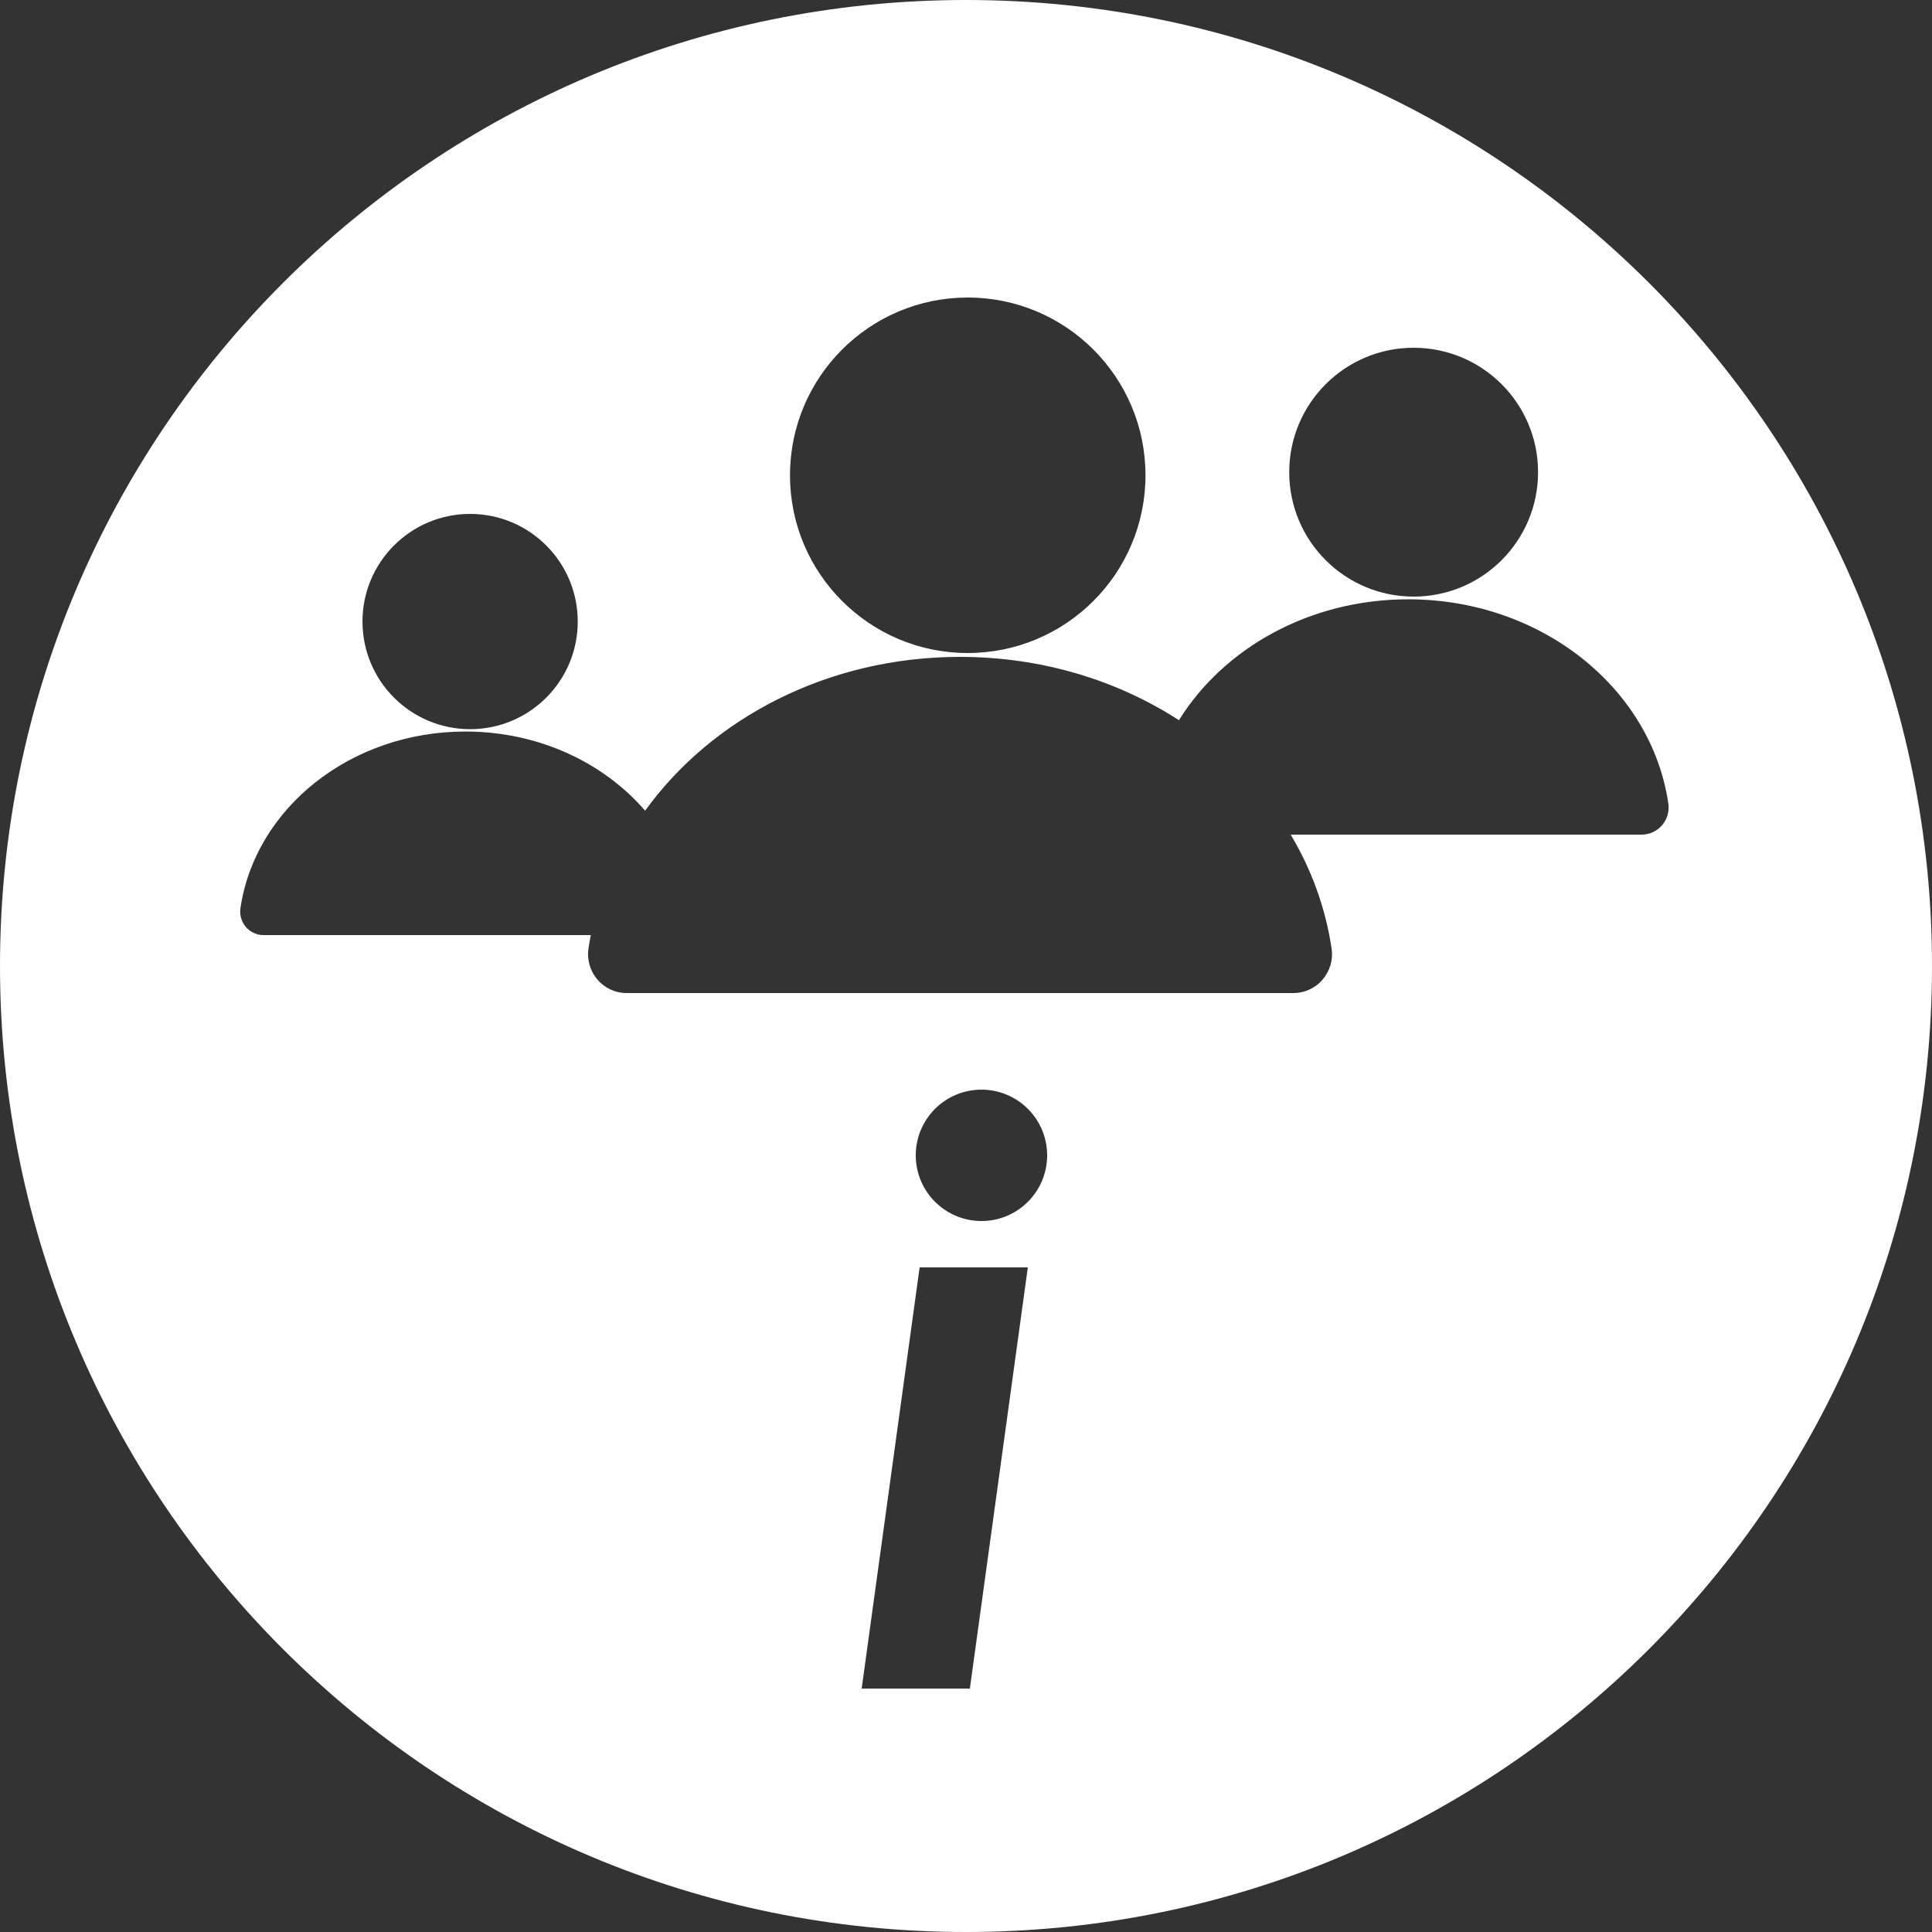
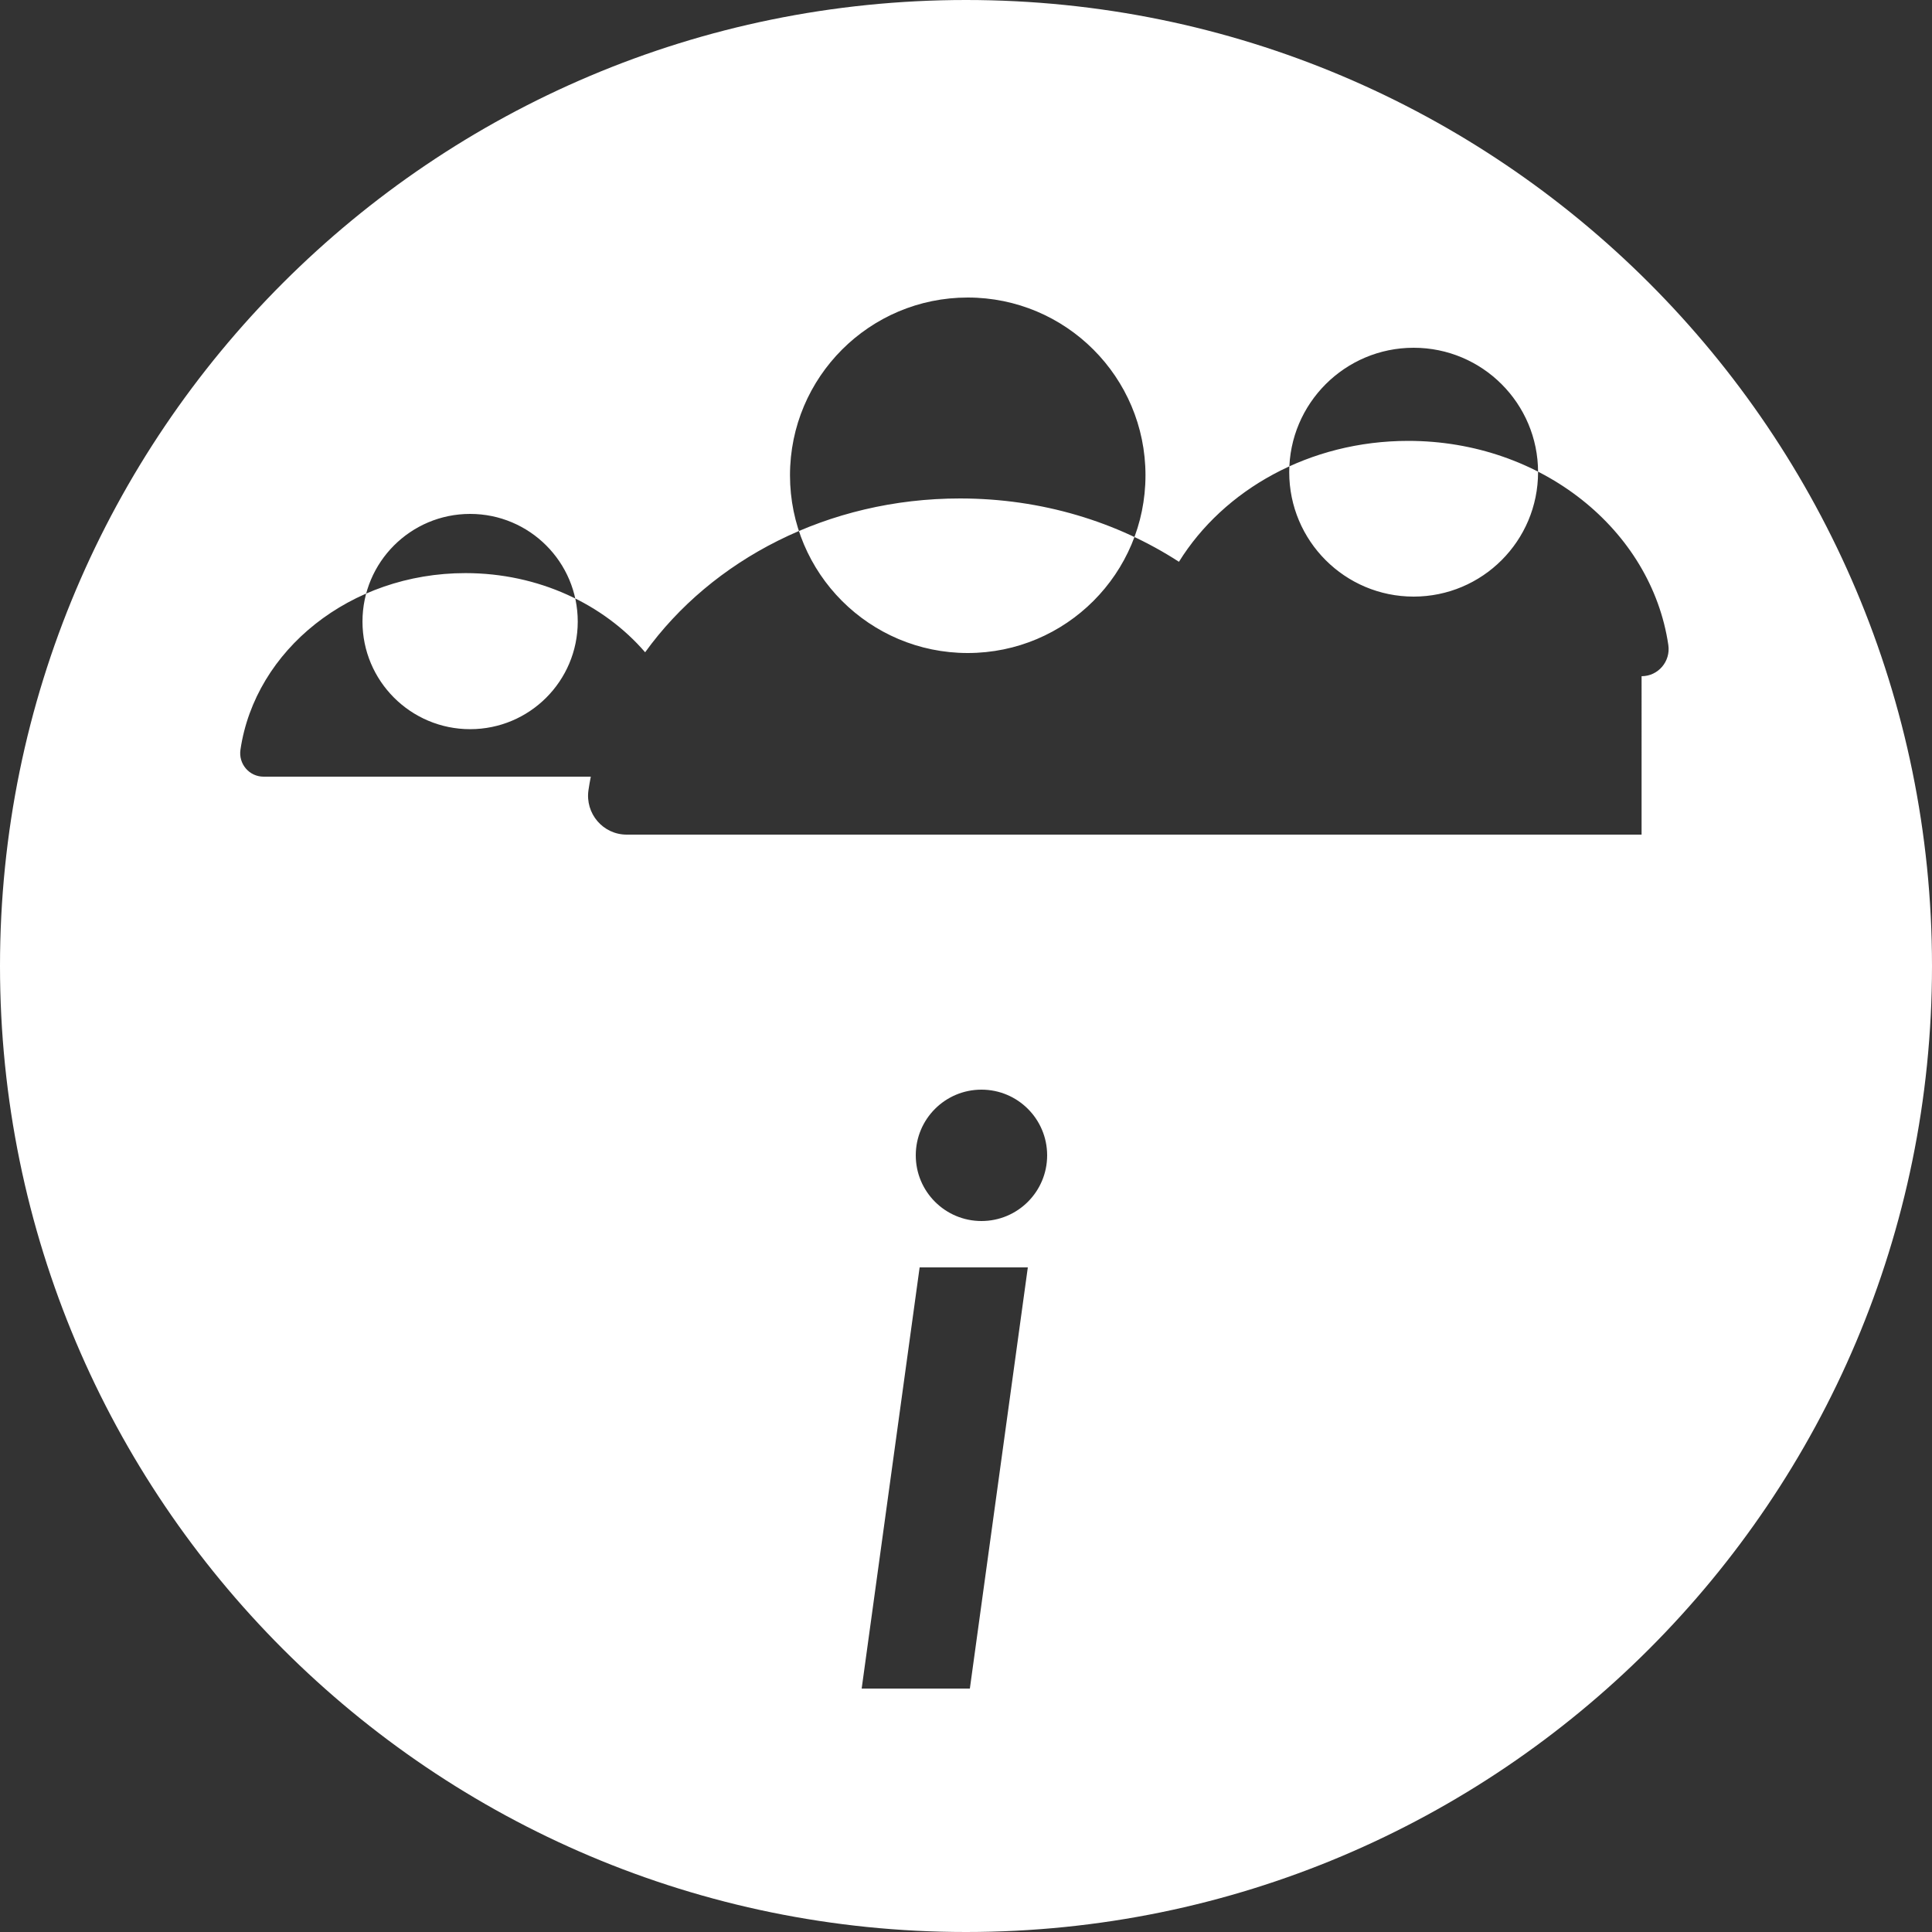
<svg xmlns="http://www.w3.org/2000/svg" id="Layer_2" viewBox="0 0 500 500">
  <rect x="0" y="0" width="500" height="500" fill="#333333" stroke="none" />
  <defs>
    <style>.cls-1{fill:#fff;}</style>
  </defs>
  <g id="_vectors">
-     <path id="_over-ons-icon" class="cls-1" d="M250,0C111.93,0,0,111.93,0,250s111.93,250,250,250,250-111.93,250-250S388.07,0,250,0Zm115.85,90c17.79,0,32.2,14.42,32.2,32.2s-14.41,32.2-32.2,32.2-32.2-14.42-32.2-32.2,14.42-32.2,32.2-32.2Zm-115.4-13c25.41,0,46,20.6,46,46s-20.59,46-46,46-46-20.59-46-46,20.6-46,46-46Zm-128.78,56c15.38,0,27.85,12.47,27.85,27.86s-12.47,27.85-27.85,27.85-27.86-12.47-27.86-27.85,12.47-27.86,27.86-27.86ZM251,437h-28l15-109h28l-15,109Zm3-121c-9.39,0-17-7.61-17-17s7.61-17,17-17,17,7.61,17,17-7.61,17-17,17Zm170.84-100h-90.81c5.36,8.99,9.02,18.93,10.58,29.46,.9,6.07-3.75,11.54-9.89,11.54H162.19c-6.14,0-10.79-5.47-9.89-11.54,.17-1.16,.37-2.32,.6-3.46H68.21c-3.71,0-6.53-3.31-5.98-6.99,3.81-25.79,28.43-45.69,58.22-45.69,18.93,0,35.76,8.03,46.51,20.49,17.27-23.96,47.32-39.81,81.49-39.81,21.16,0,40.72,6.07,56.66,16.39,11.59-18.67,33.82-31.29,59.34-31.29,34.45,0,62.91,23,67.31,52.82,.63,4.25-2.62,8.08-6.92,8.08Z" />
+     <path id="_over-ons-icon" class="cls-1" d="M250,0C111.93,0,0,111.93,0,250s111.93,250,250,250,250-111.93,250-250S388.07,0,250,0Zm115.85,90c17.79,0,32.2,14.42,32.2,32.2s-14.41,32.2-32.2,32.2-32.2-14.42-32.2-32.2,14.42-32.2,32.2-32.2Zm-115.4-13c25.41,0,46,20.6,46,46s-20.59,46-46,46-46-20.59-46-46,20.6-46,46-46Zm-128.78,56c15.38,0,27.85,12.47,27.85,27.86s-12.47,27.85-27.85,27.85-27.86-12.47-27.86-27.85,12.47-27.86,27.86-27.86ZM251,437h-28l15-109h28l-15,109Zm3-121c-9.39,0-17-7.61-17-17s7.61-17,17-17,17,7.61,17,17-7.61,17-17,17Zm170.84-100h-90.81H162.19c-6.14,0-10.79-5.47-9.89-11.54,.17-1.16,.37-2.32,.6-3.46H68.21c-3.71,0-6.53-3.31-5.98-6.99,3.81-25.79,28.43-45.69,58.22-45.69,18.93,0,35.76,8.03,46.51,20.49,17.27-23.96,47.32-39.81,81.49-39.81,21.16,0,40.72,6.07,56.66,16.39,11.59-18.67,33.82-31.29,59.34-31.29,34.45,0,62.91,23,67.31,52.82,.63,4.25-2.62,8.08-6.92,8.08Z" />
  </g>
</svg>